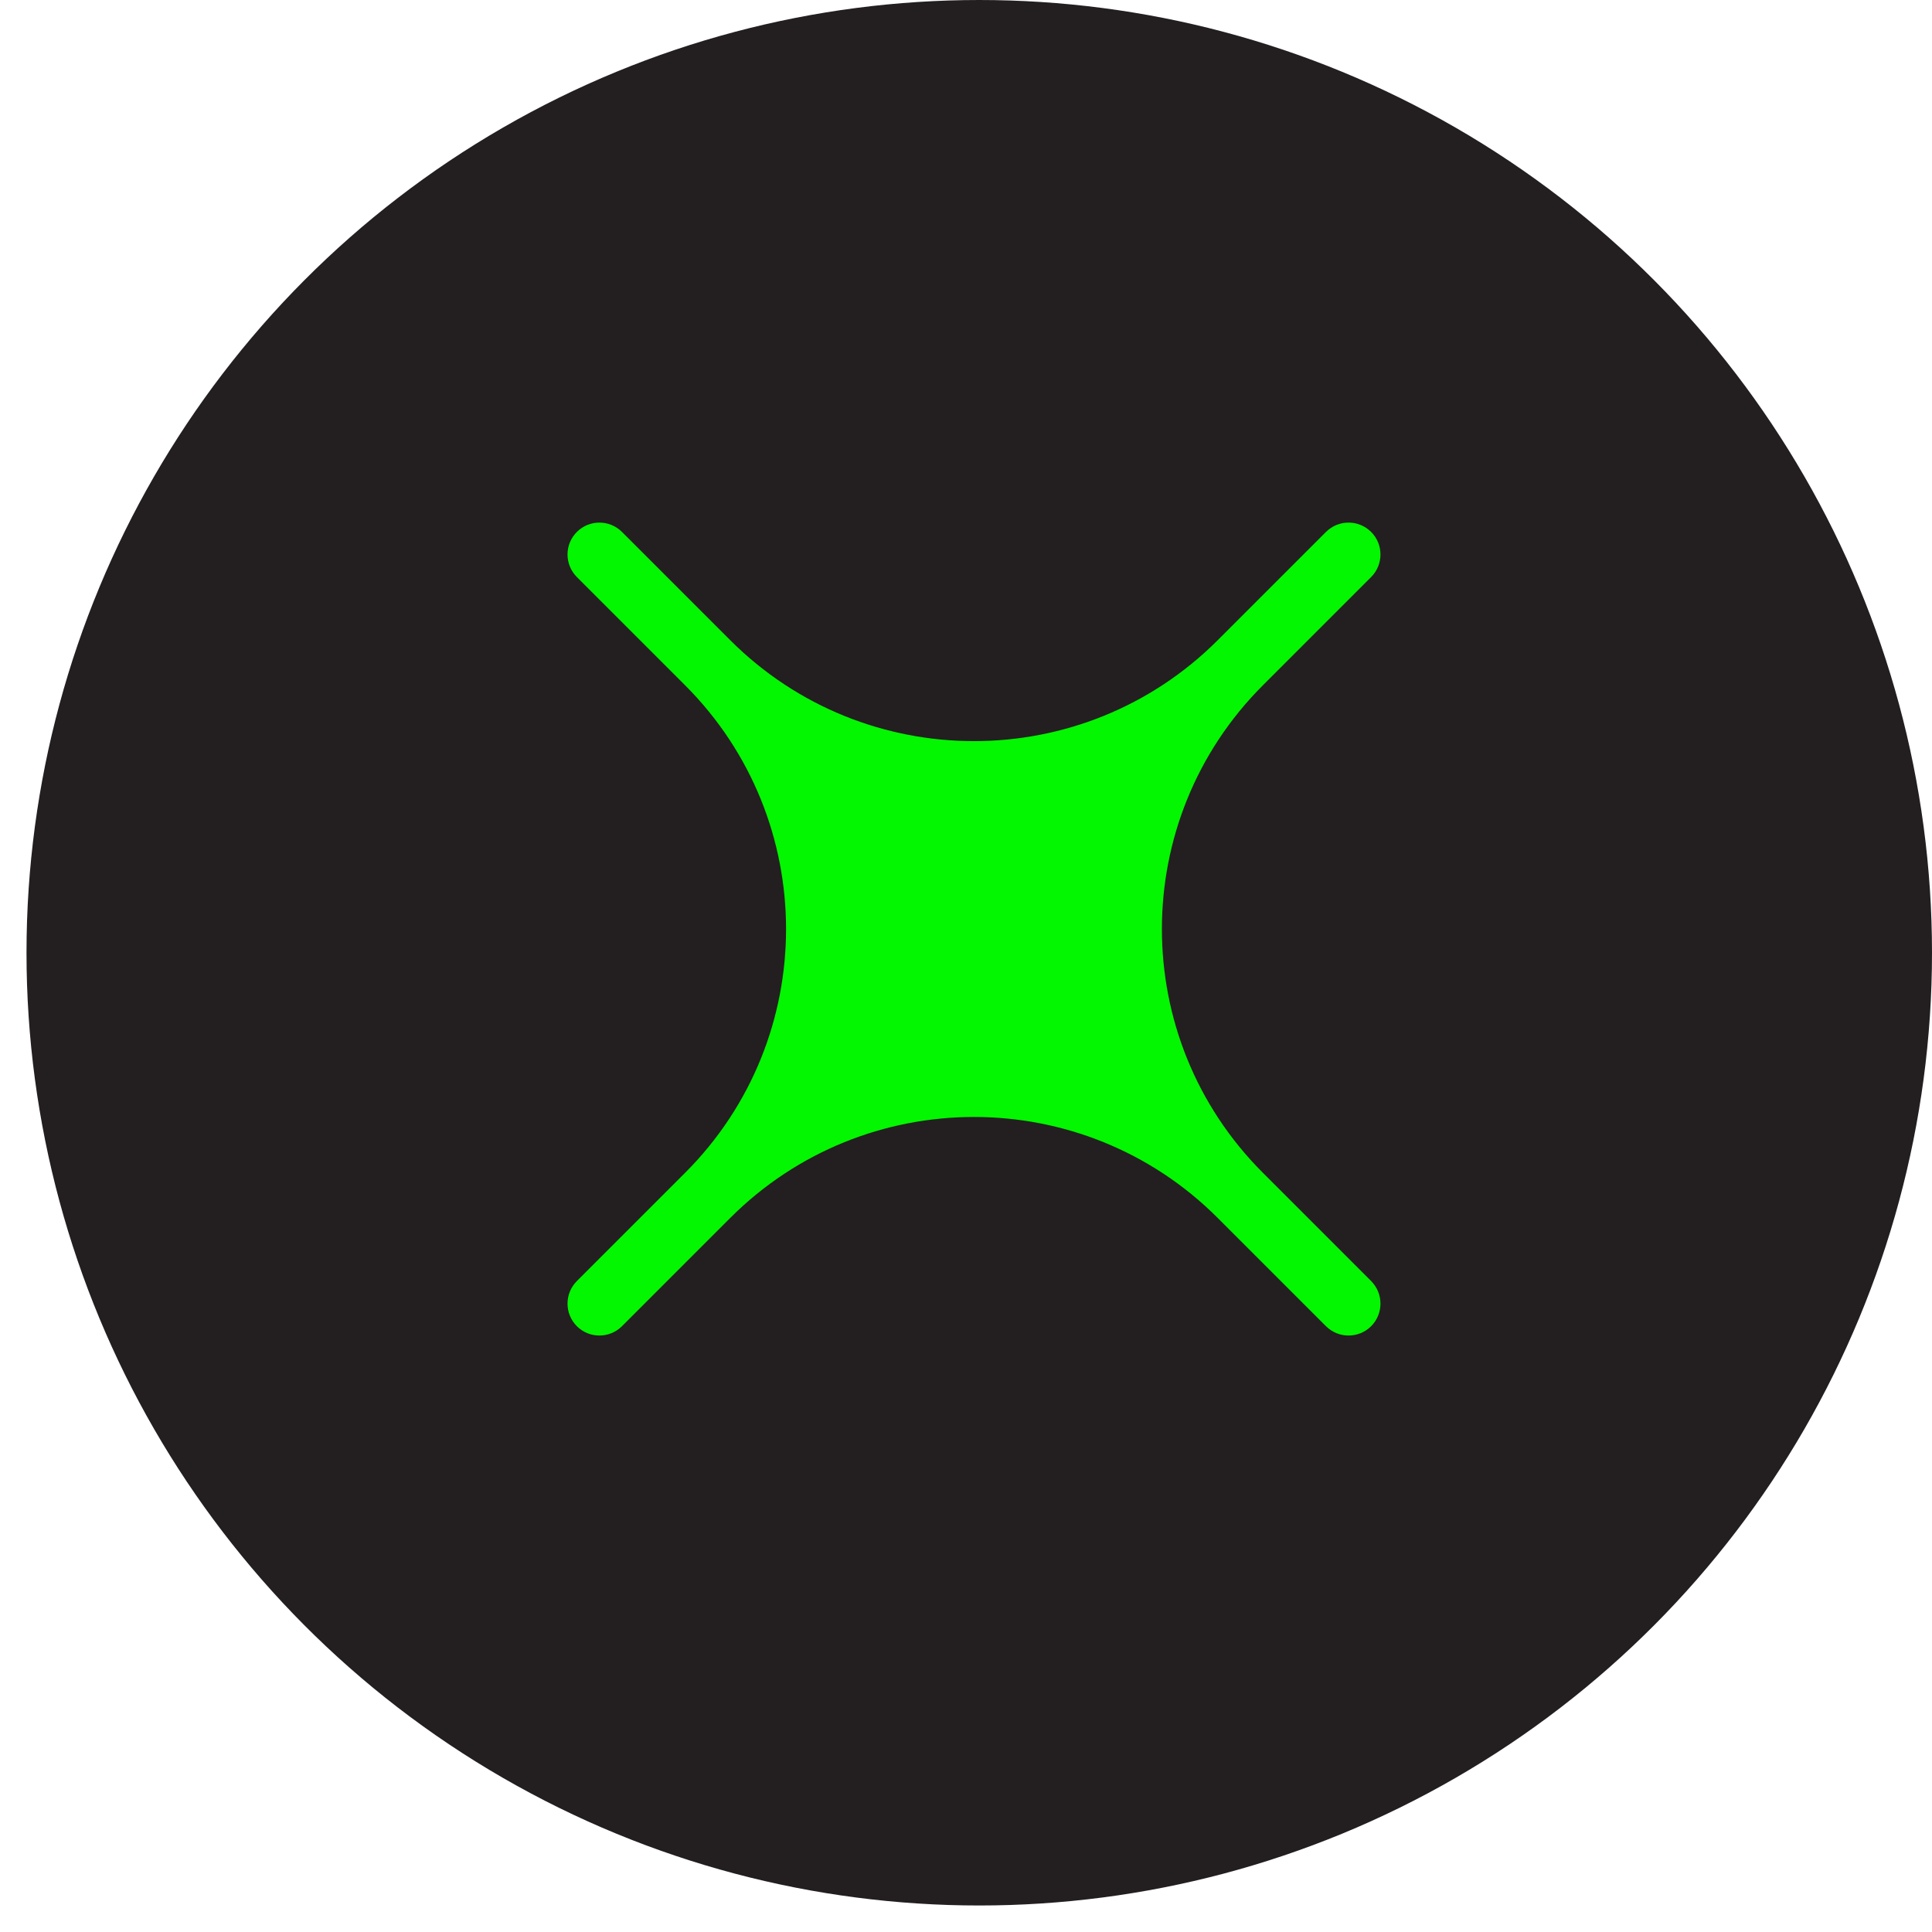
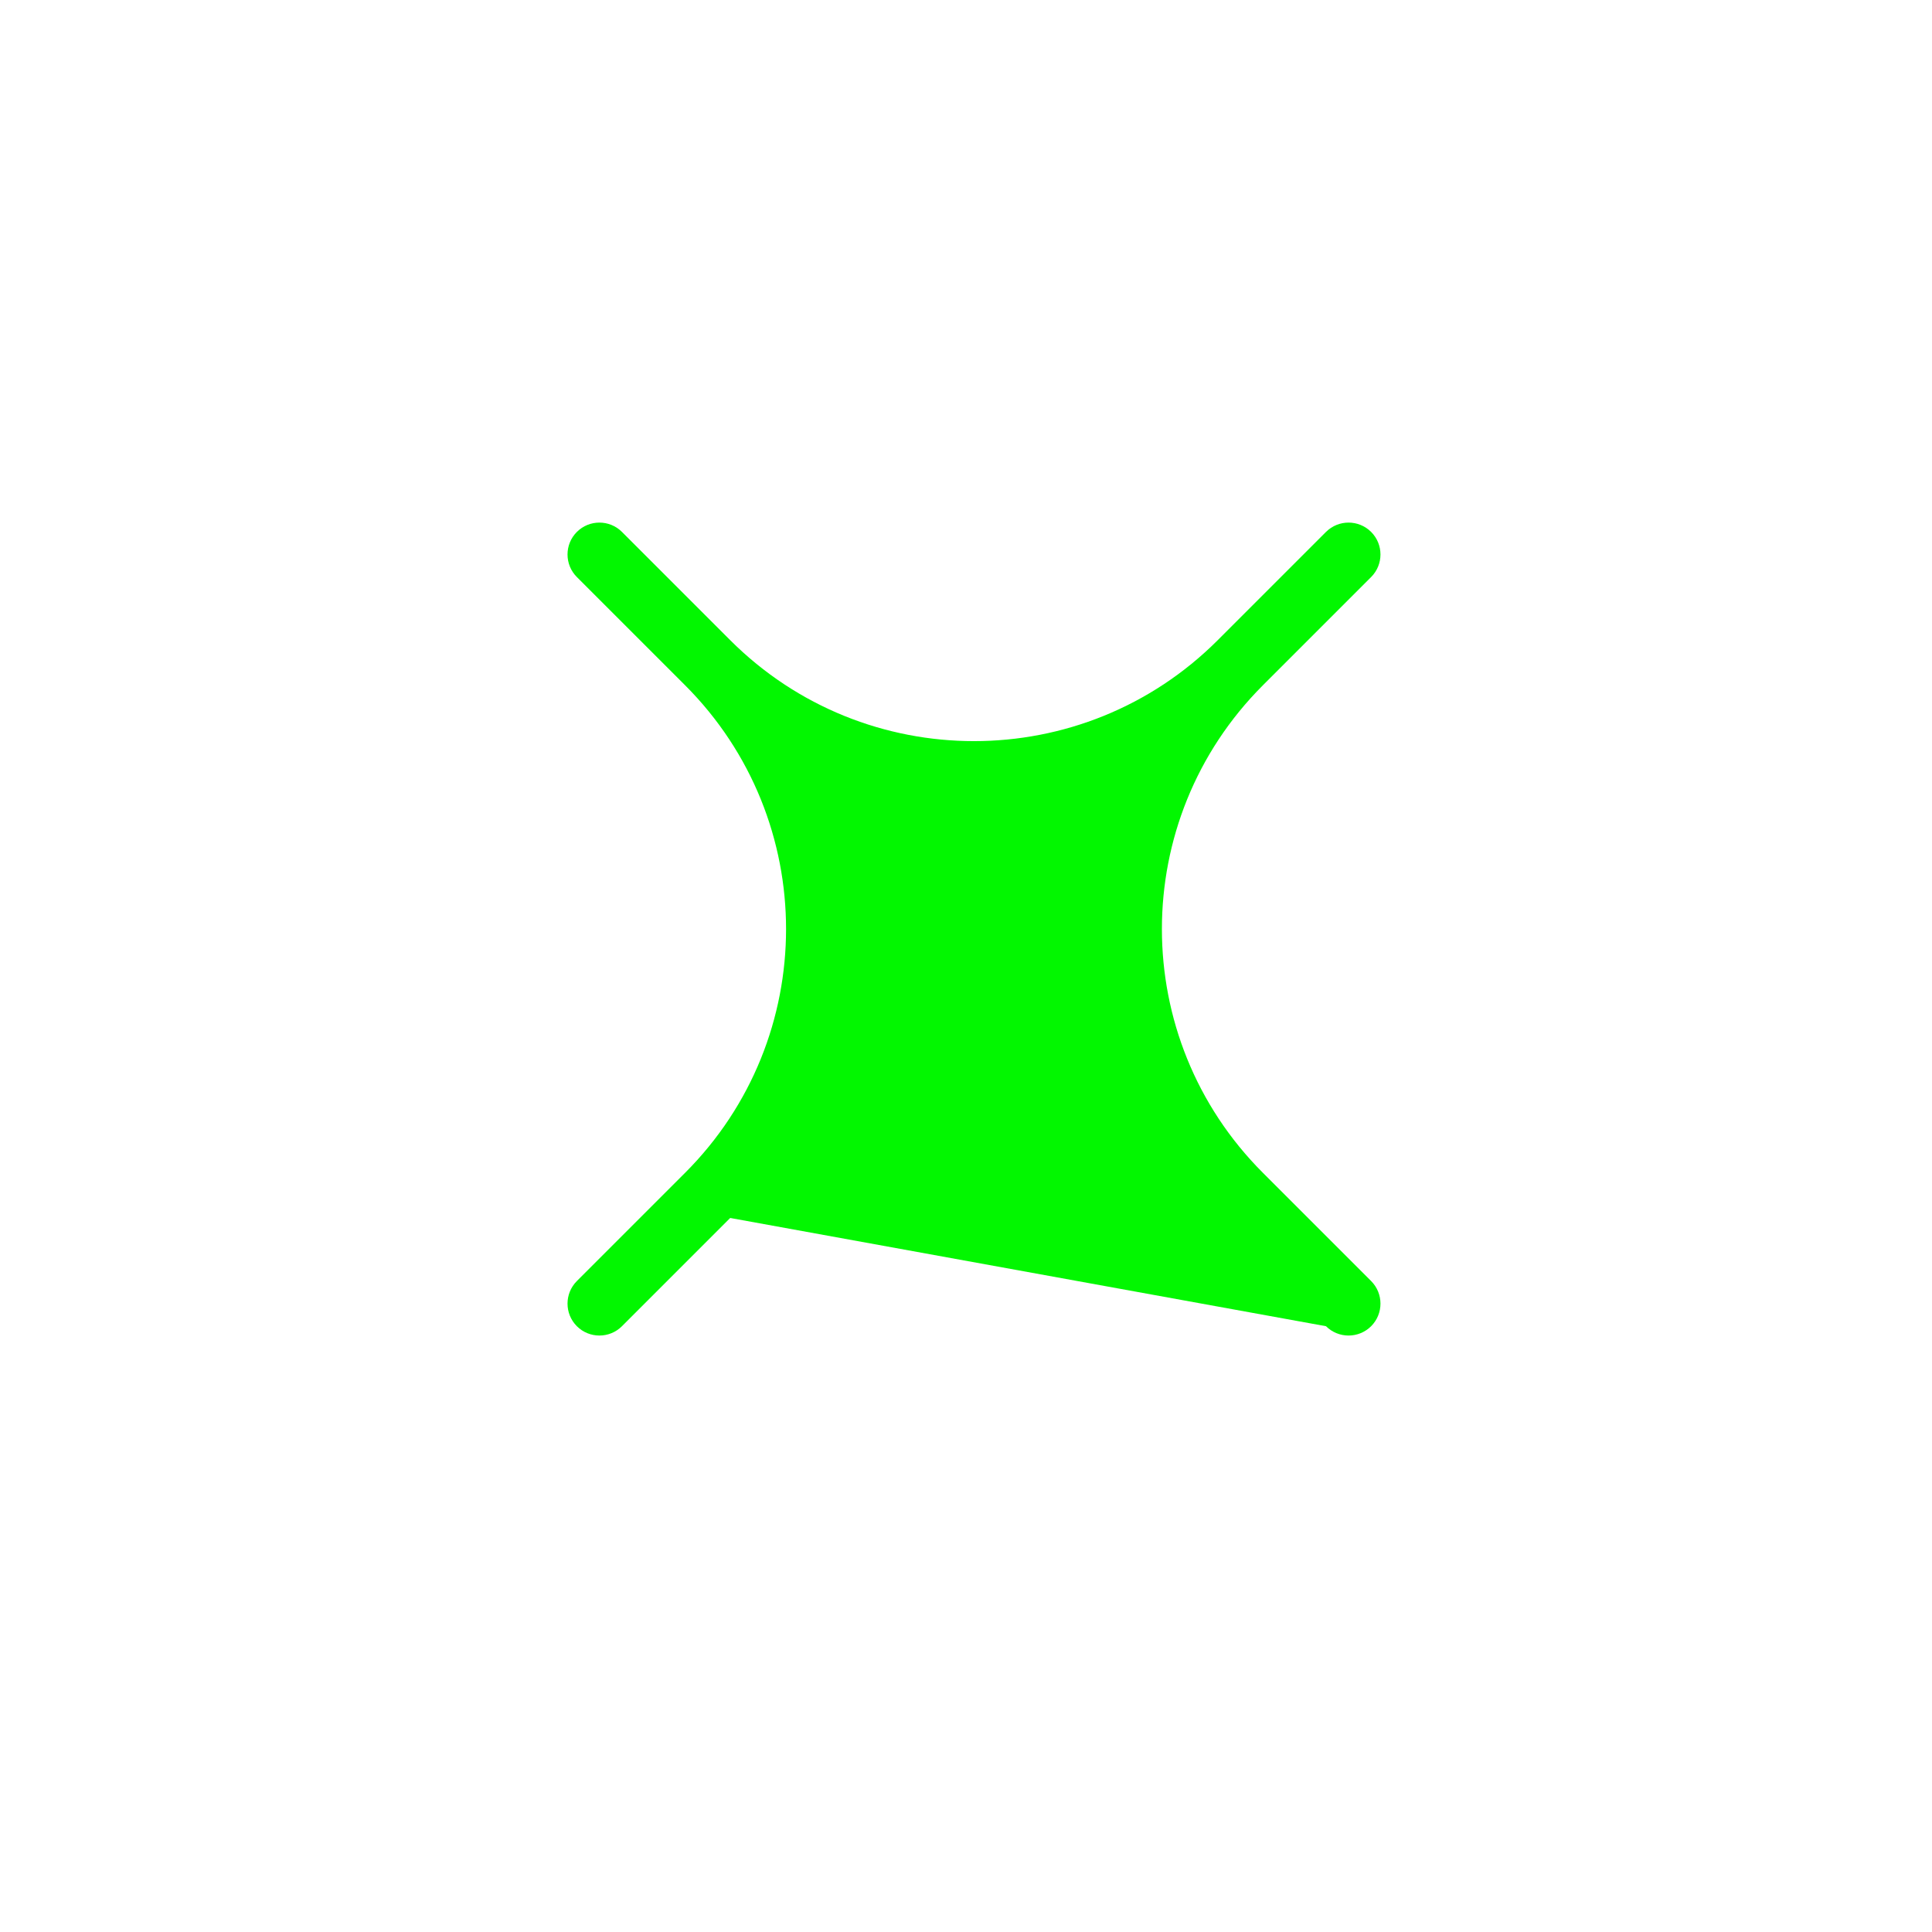
<svg xmlns="http://www.w3.org/2000/svg" width="43" height="43" viewBox="0 0 43 43" fill="none">
-   <circle cx="21.795" cy="21.205" r="20.705" fill="#231F20" stroke="#231F20" />
-   <path d="M15.248 15.252C18.244 18.249 18.244 23.107 15.248 26.103L12.839 28.512C12.562 28.79 12.562 29.239 12.839 29.517C13.116 29.794 13.566 29.794 13.843 29.517L16.252 27.108C19.249 24.111 24.107 24.111 27.103 27.108L29.512 29.517C29.79 29.794 30.239 29.794 30.517 29.517C30.794 29.239 30.794 28.79 30.517 28.512L28.108 26.103C25.111 23.107 25.111 18.249 28.108 15.252L30.517 12.843C30.794 12.566 30.794 12.116 30.517 11.839C30.239 11.562 29.79 11.562 29.512 11.839L27.103 14.248C24.107 17.244 19.249 17.244 16.252 14.248L13.843 11.839C13.566 11.562 13.116 11.562 12.839 11.839C12.562 12.116 12.562 12.566 12.839 12.843L15.248 15.252Z" fill="#02F700" />
+   <path d="M15.248 15.252C18.244 18.249 18.244 23.107 15.248 26.103L12.839 28.512C12.562 28.79 12.562 29.239 12.839 29.517C13.116 29.794 13.566 29.794 13.843 29.517L16.252 27.108L29.512 29.517C29.79 29.794 30.239 29.794 30.517 29.517C30.794 29.239 30.794 28.79 30.517 28.512L28.108 26.103C25.111 23.107 25.111 18.249 28.108 15.252L30.517 12.843C30.794 12.566 30.794 12.116 30.517 11.839C30.239 11.562 29.79 11.562 29.512 11.839L27.103 14.248C24.107 17.244 19.249 17.244 16.252 14.248L13.843 11.839C13.566 11.562 13.116 11.562 12.839 11.839C12.562 12.116 12.562 12.566 12.839 12.843L15.248 15.252Z" fill="#02F700" />
</svg>